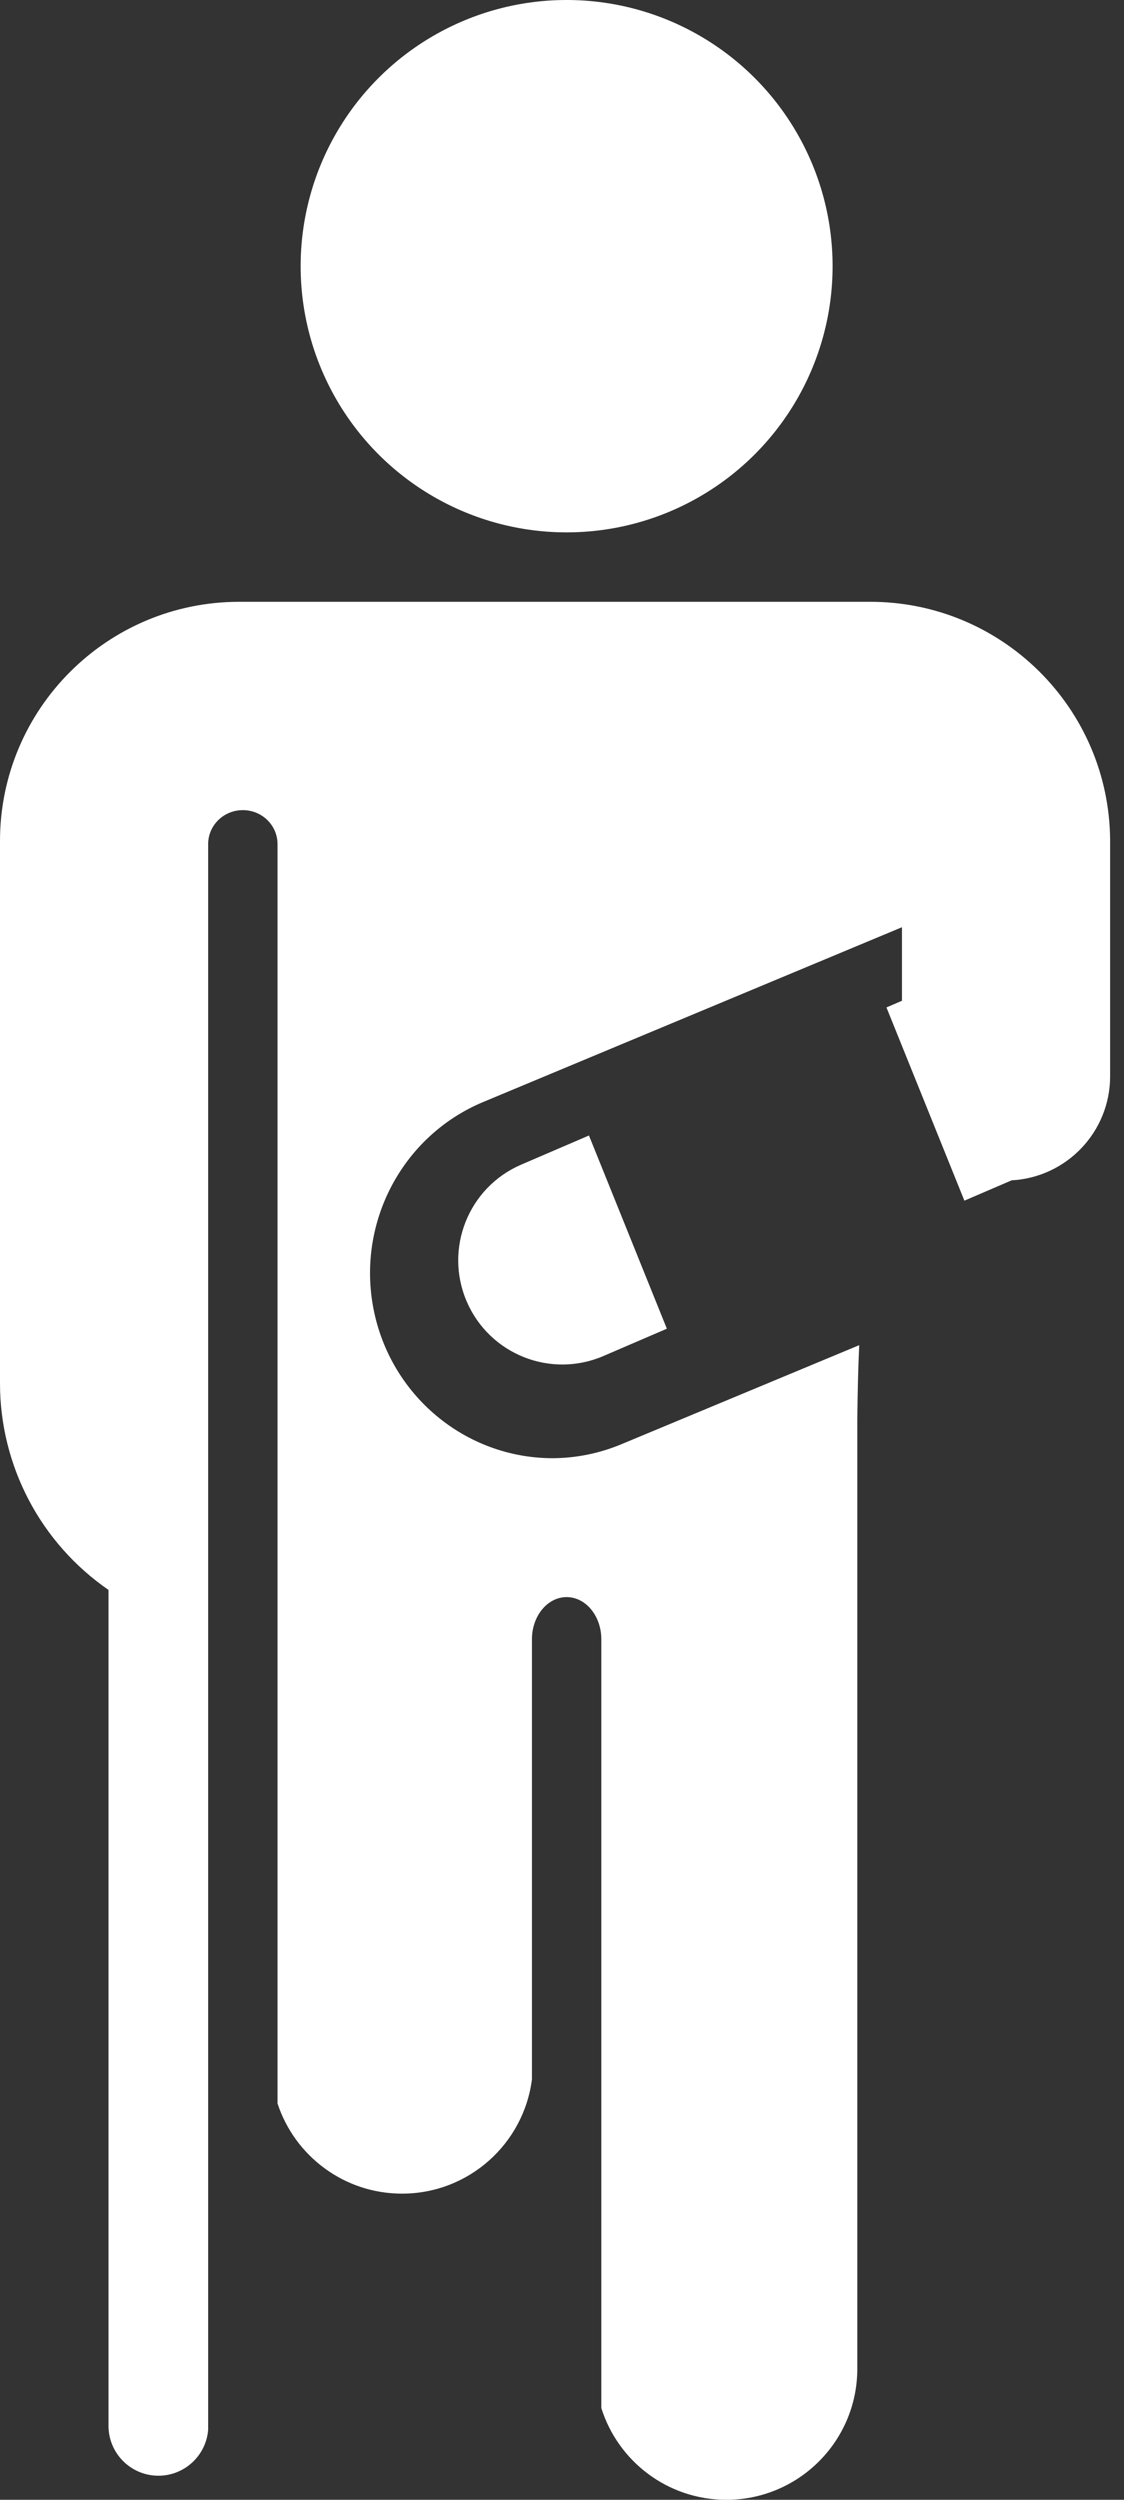
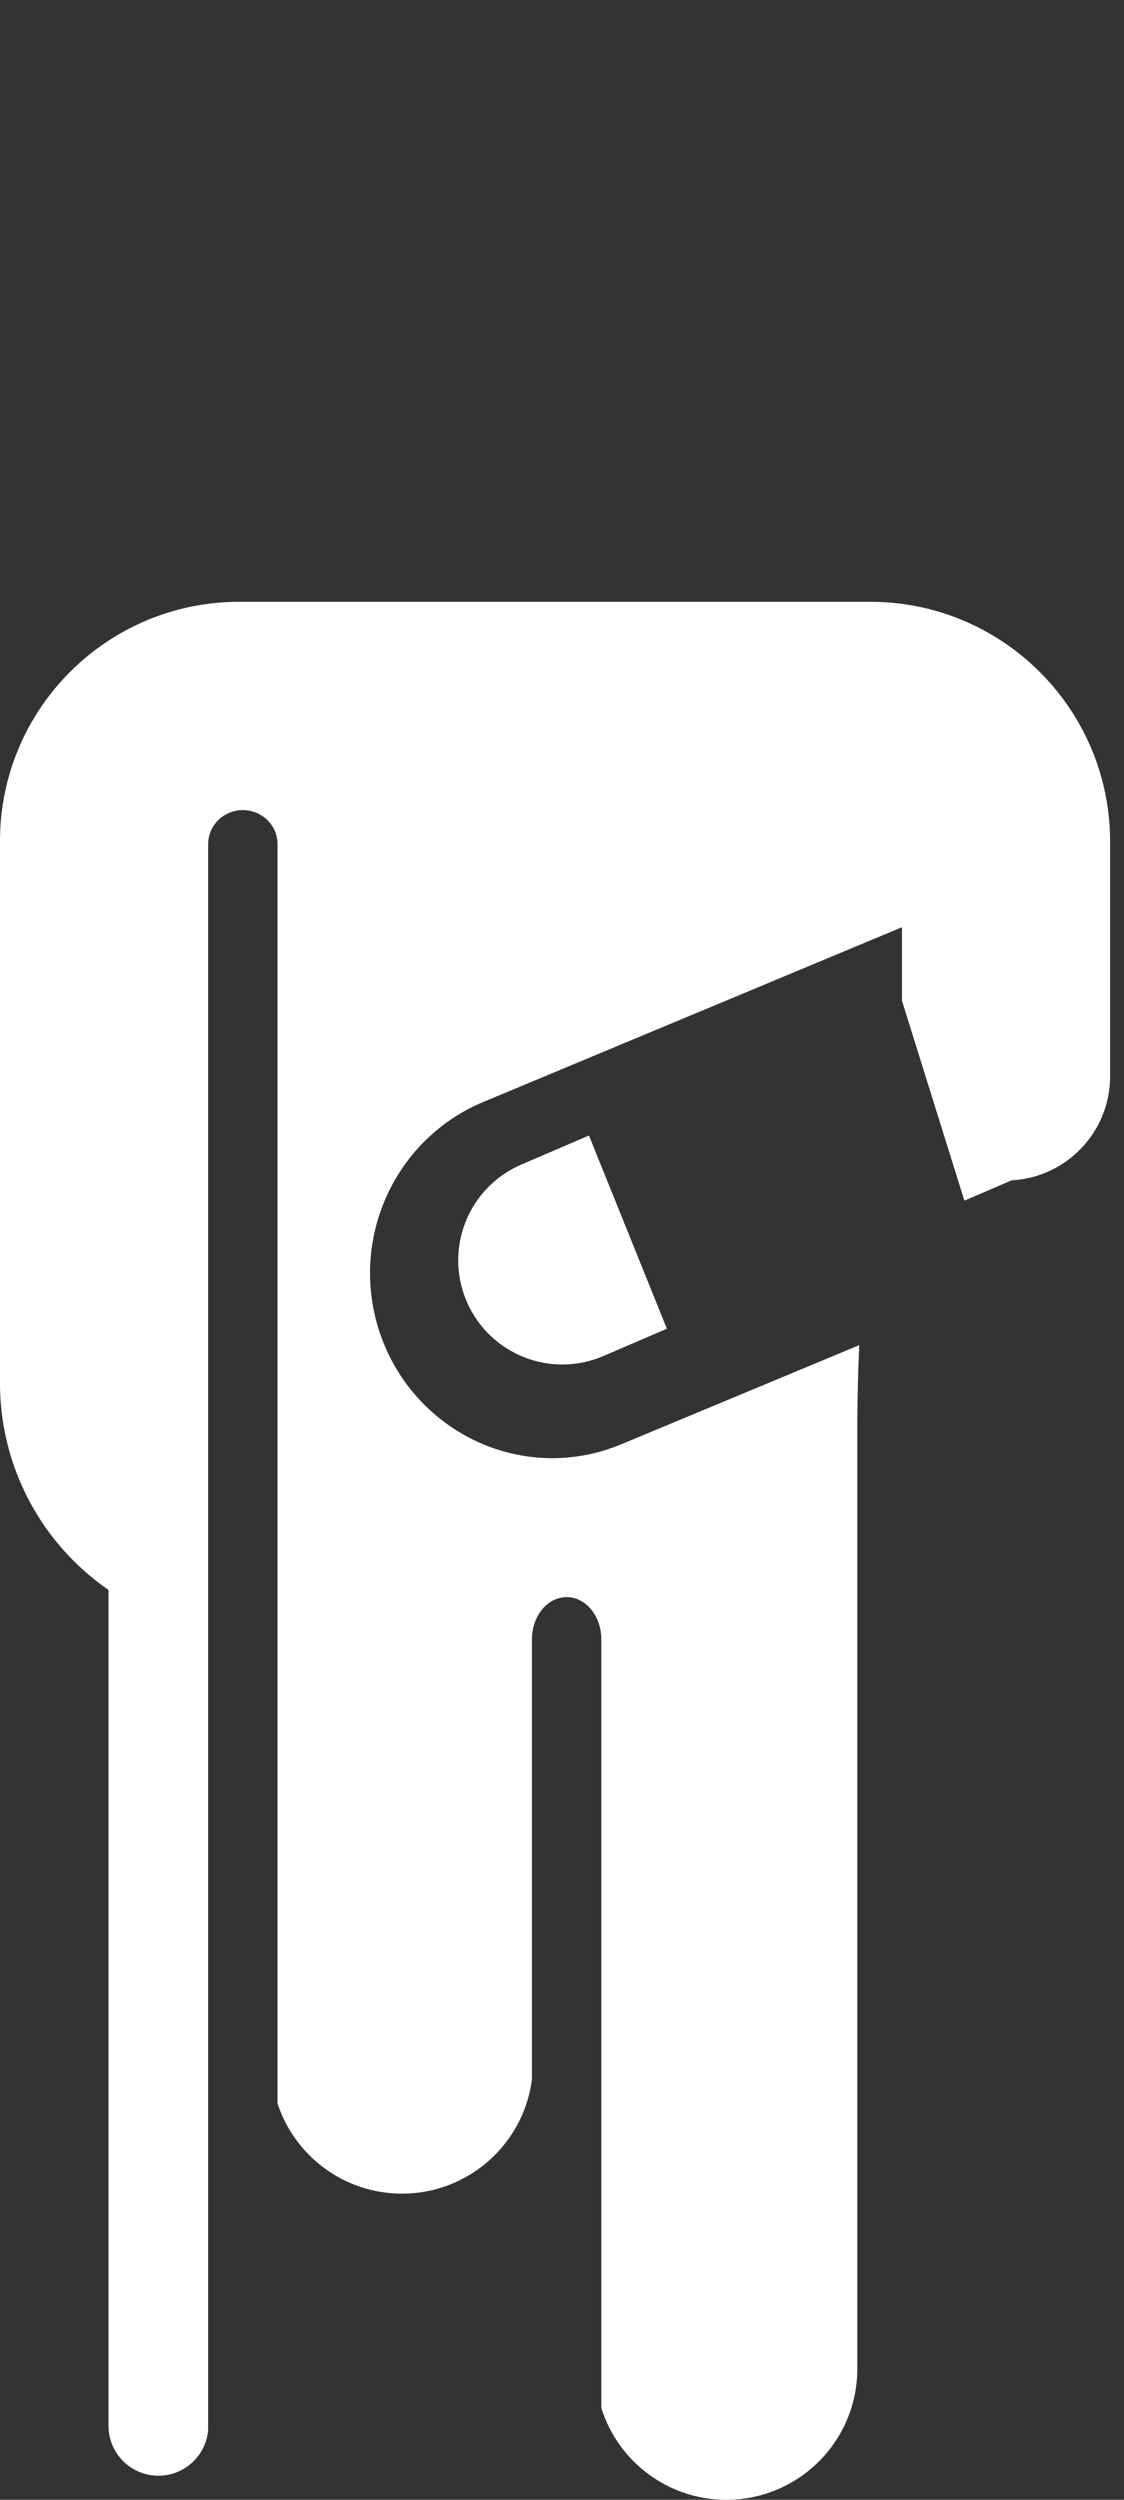
<svg xmlns="http://www.w3.org/2000/svg" width="54px" height="120px" viewBox="0 0 54 120" version="1.1">
  <rect x="0" y="0" width="54" height="120" fill="#333333" stroke="none" />
  <title>Group 44</title>
  <desc>Created with Sketch.</desc>
  <defs />
  <g id="Page-1" stroke="none" stroke-width="1" fill="none" fill-rule="evenodd">
    <g id="Option-1-:-Profile-Page-Copy" transform="translate(-514, -241)" fill-rule="nonzero" fill="#FFFFFF">
      <g id="Group-44" transform="translate(514, 241)">
-         <circle id="Oval" cx="27.222" cy="12.778" r="12.778" />
-         <path d="M46.332,57.636 L42.588,48.361 L43.333,48.04 L43.333,44.51 L23.194,52.909 C19.333,54.531 17.137,58.679 17.943,62.828 C18.749,66.976 22.334,69.976 26.514,70 L26.514,70 C27.662,69.999 28.799,69.77 29.859,69.326 L41.279,64.573 C41.227,65.706 41.199,66.911 41.187,68.189 L41.187,74.609 C41.187,75.837 41.187,77.107 41.187,78.436 L41.187,113.712 C41.187,117.185 38.369,120 34.894,120 C32.075,120 29.689,118.147 28.889,115.594 L28.889,78.691 C28.889,77.573 28.143,76.667 27.222,76.667 C26.302,76.667 25.556,77.573 25.556,78.691 L25.556,99.814 C25.162,102.91 22.518,105.303 19.314,105.303 C16.524,105.303 14.157,103.488 13.333,100.974 L13.333,40.52 C13.333,39.619 12.587,38.889 11.667,38.889 C10.746,38.889 10,39.619 10,40.52 L10,116.639 C9.903,117.873 8.87,118.844 7.61,118.844 C6.287,118.844 5.213,117.772 5.213,116.449 L5.213,76.322 C1.948,74.072 -0.001,70.362 3.79005045e-07,66.398 L3.79005045e-07,40.376 C3.79005046e-07,34.032 5.146,28.889 11.494,28.889 L41.762,28.889 C48.114,28.862 53.29,33.979 53.333,40.328 L53.333,42.905 L53.333,51.667 L53.333,51.667 C53.333,54.338 51.239,56.519 48.603,56.66 L46.332,57.636 Z M32.038,63.783 L28.99,65.094 C26.453,66.185 23.513,65.013 22.422,62.476 C21.331,59.939 22.503,56.998 25.04,55.907 L28.295,54.508 L32.038,63.783 Z" id="Combined-Shape" />
+         <path d="M46.332,57.636 L43.333,48.04 L43.333,44.51 L23.194,52.909 C19.333,54.531 17.137,58.679 17.943,62.828 C18.749,66.976 22.334,69.976 26.514,70 L26.514,70 C27.662,69.999 28.799,69.77 29.859,69.326 L41.279,64.573 C41.227,65.706 41.199,66.911 41.187,68.189 L41.187,74.609 C41.187,75.837 41.187,77.107 41.187,78.436 L41.187,113.712 C41.187,117.185 38.369,120 34.894,120 C32.075,120 29.689,118.147 28.889,115.594 L28.889,78.691 C28.889,77.573 28.143,76.667 27.222,76.667 C26.302,76.667 25.556,77.573 25.556,78.691 L25.556,99.814 C25.162,102.91 22.518,105.303 19.314,105.303 C16.524,105.303 14.157,103.488 13.333,100.974 L13.333,40.52 C13.333,39.619 12.587,38.889 11.667,38.889 C10.746,38.889 10,39.619 10,40.52 L10,116.639 C9.903,117.873 8.87,118.844 7.61,118.844 C6.287,118.844 5.213,117.772 5.213,116.449 L5.213,76.322 C1.948,74.072 -0.001,70.362 3.79005045e-07,66.398 L3.79005045e-07,40.376 C3.79005046e-07,34.032 5.146,28.889 11.494,28.889 L41.762,28.889 C48.114,28.862 53.29,33.979 53.333,40.328 L53.333,42.905 L53.333,51.667 L53.333,51.667 C53.333,54.338 51.239,56.519 48.603,56.66 L46.332,57.636 Z M32.038,63.783 L28.99,65.094 C26.453,66.185 23.513,65.013 22.422,62.476 C21.331,59.939 22.503,56.998 25.04,55.907 L28.295,54.508 L32.038,63.783 Z" id="Combined-Shape" />
      </g>
    </g>
  </g>
</svg>